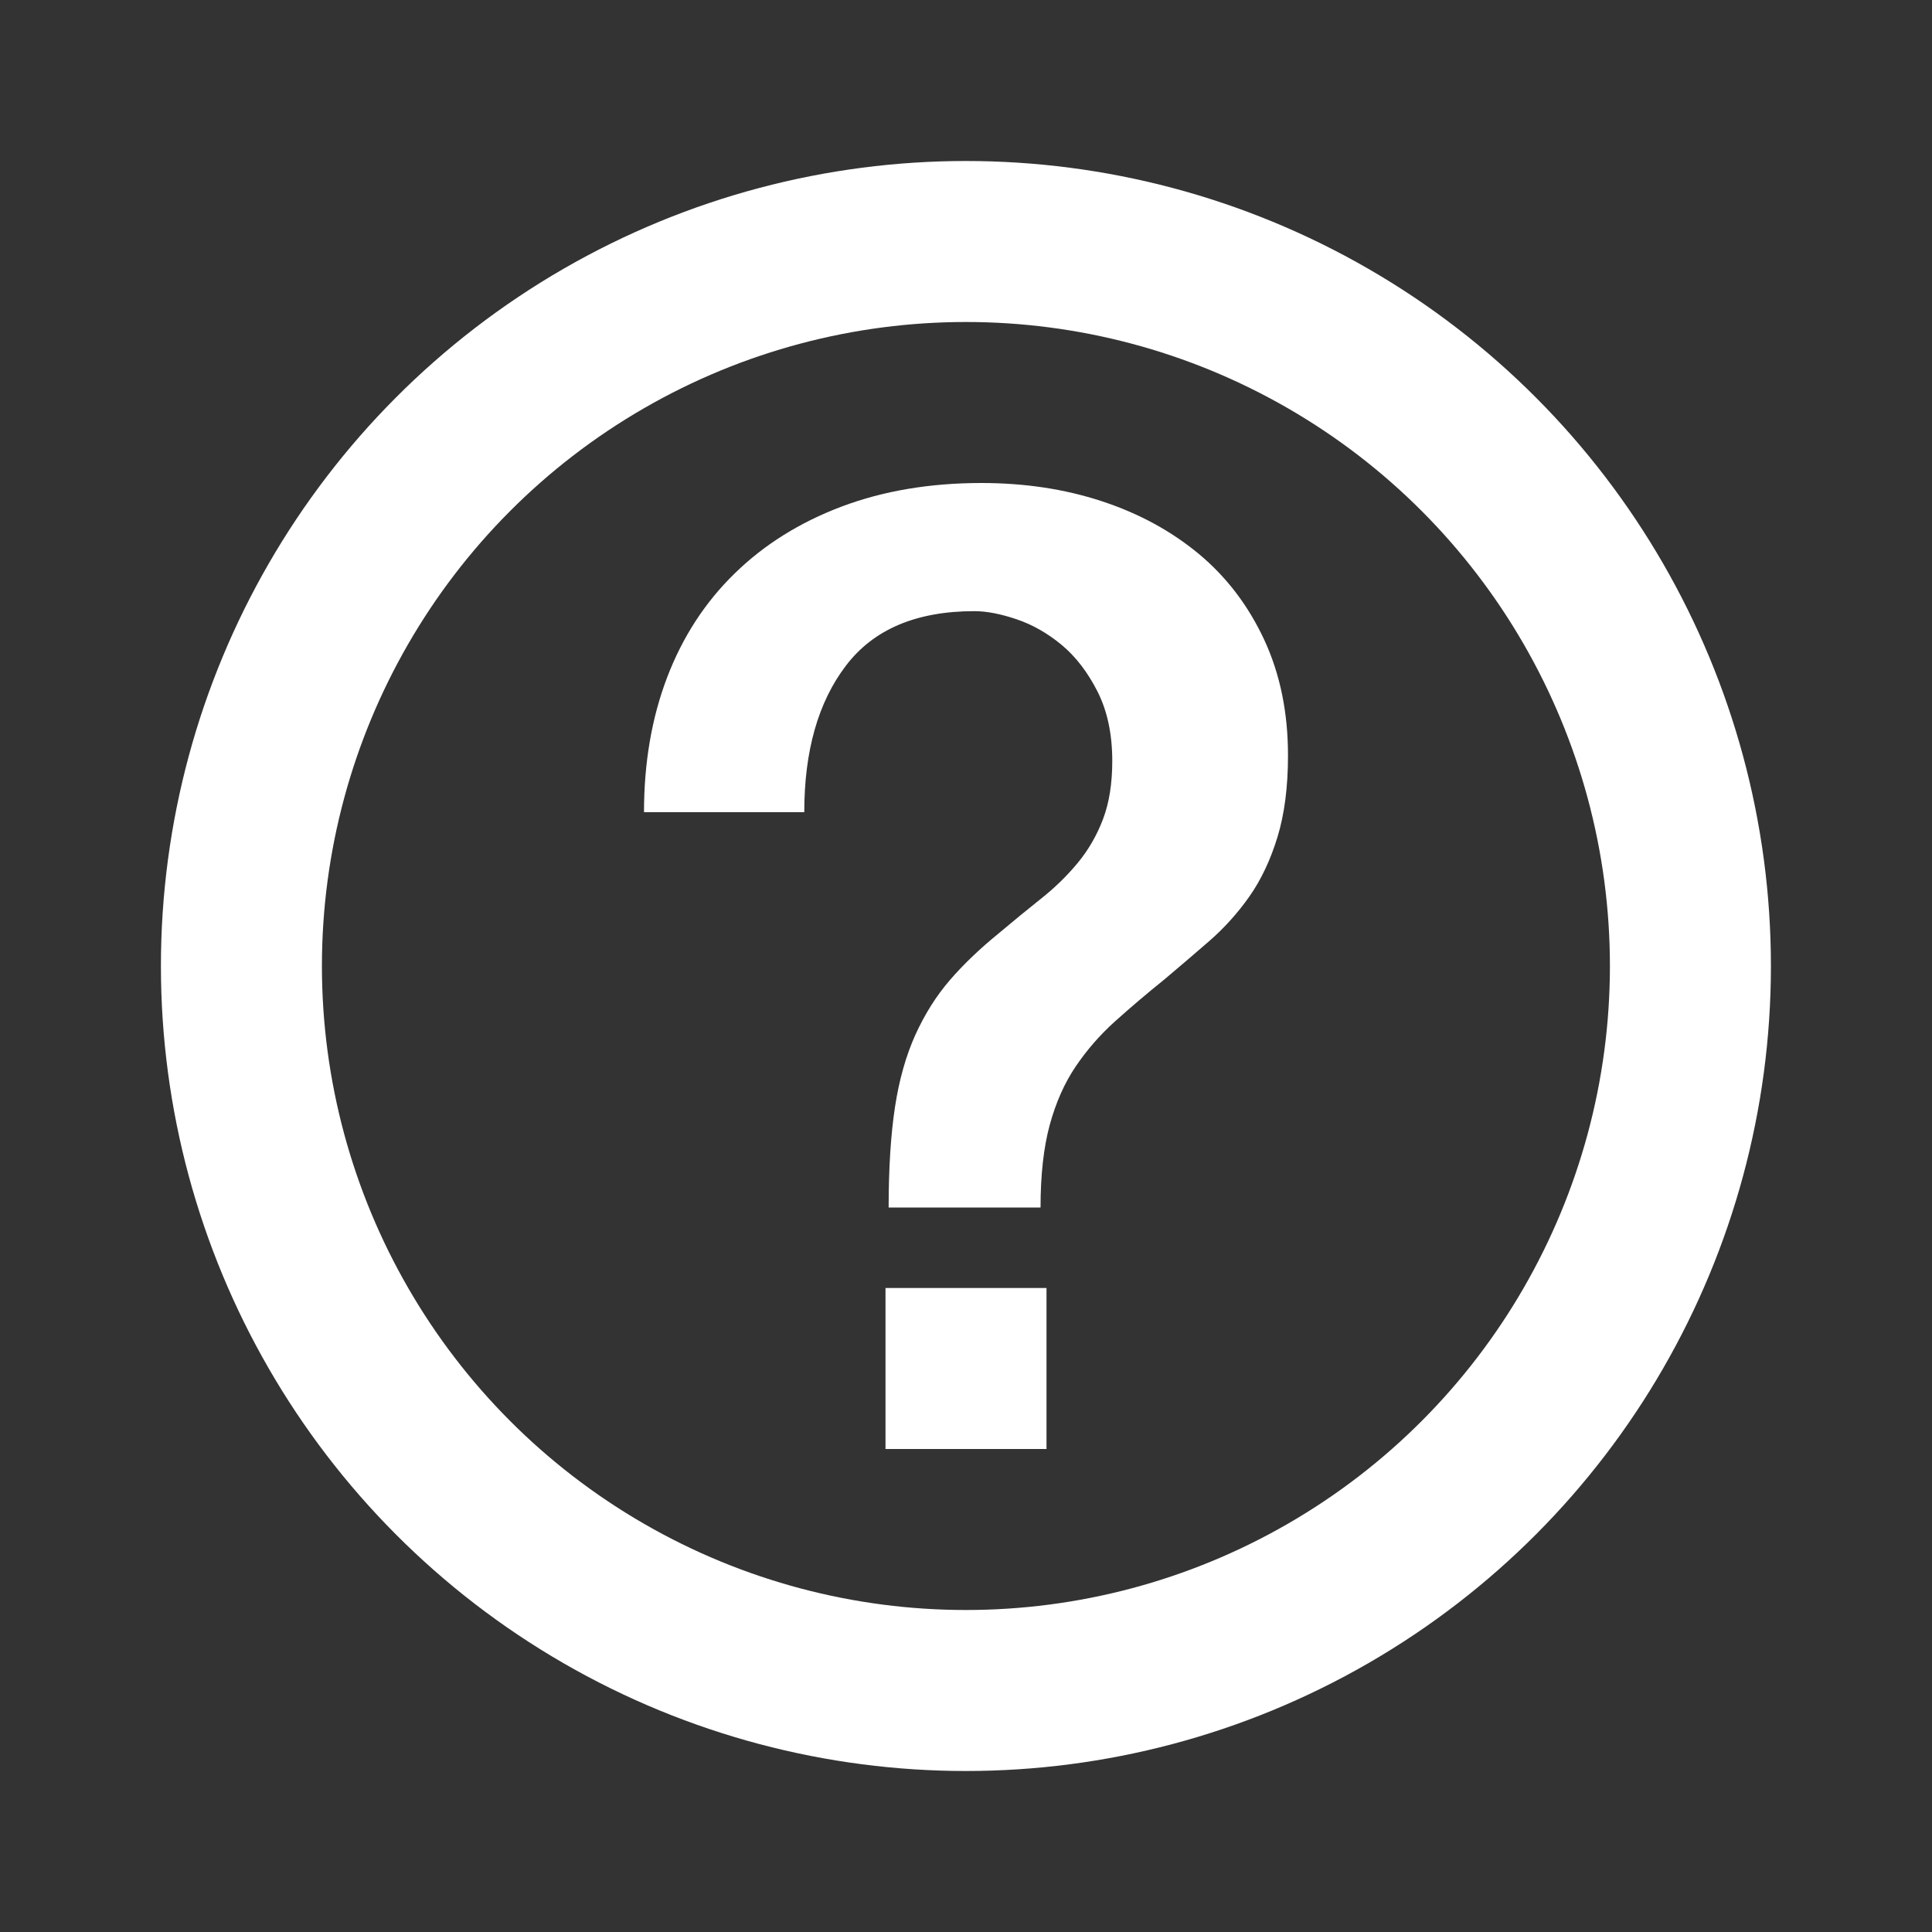
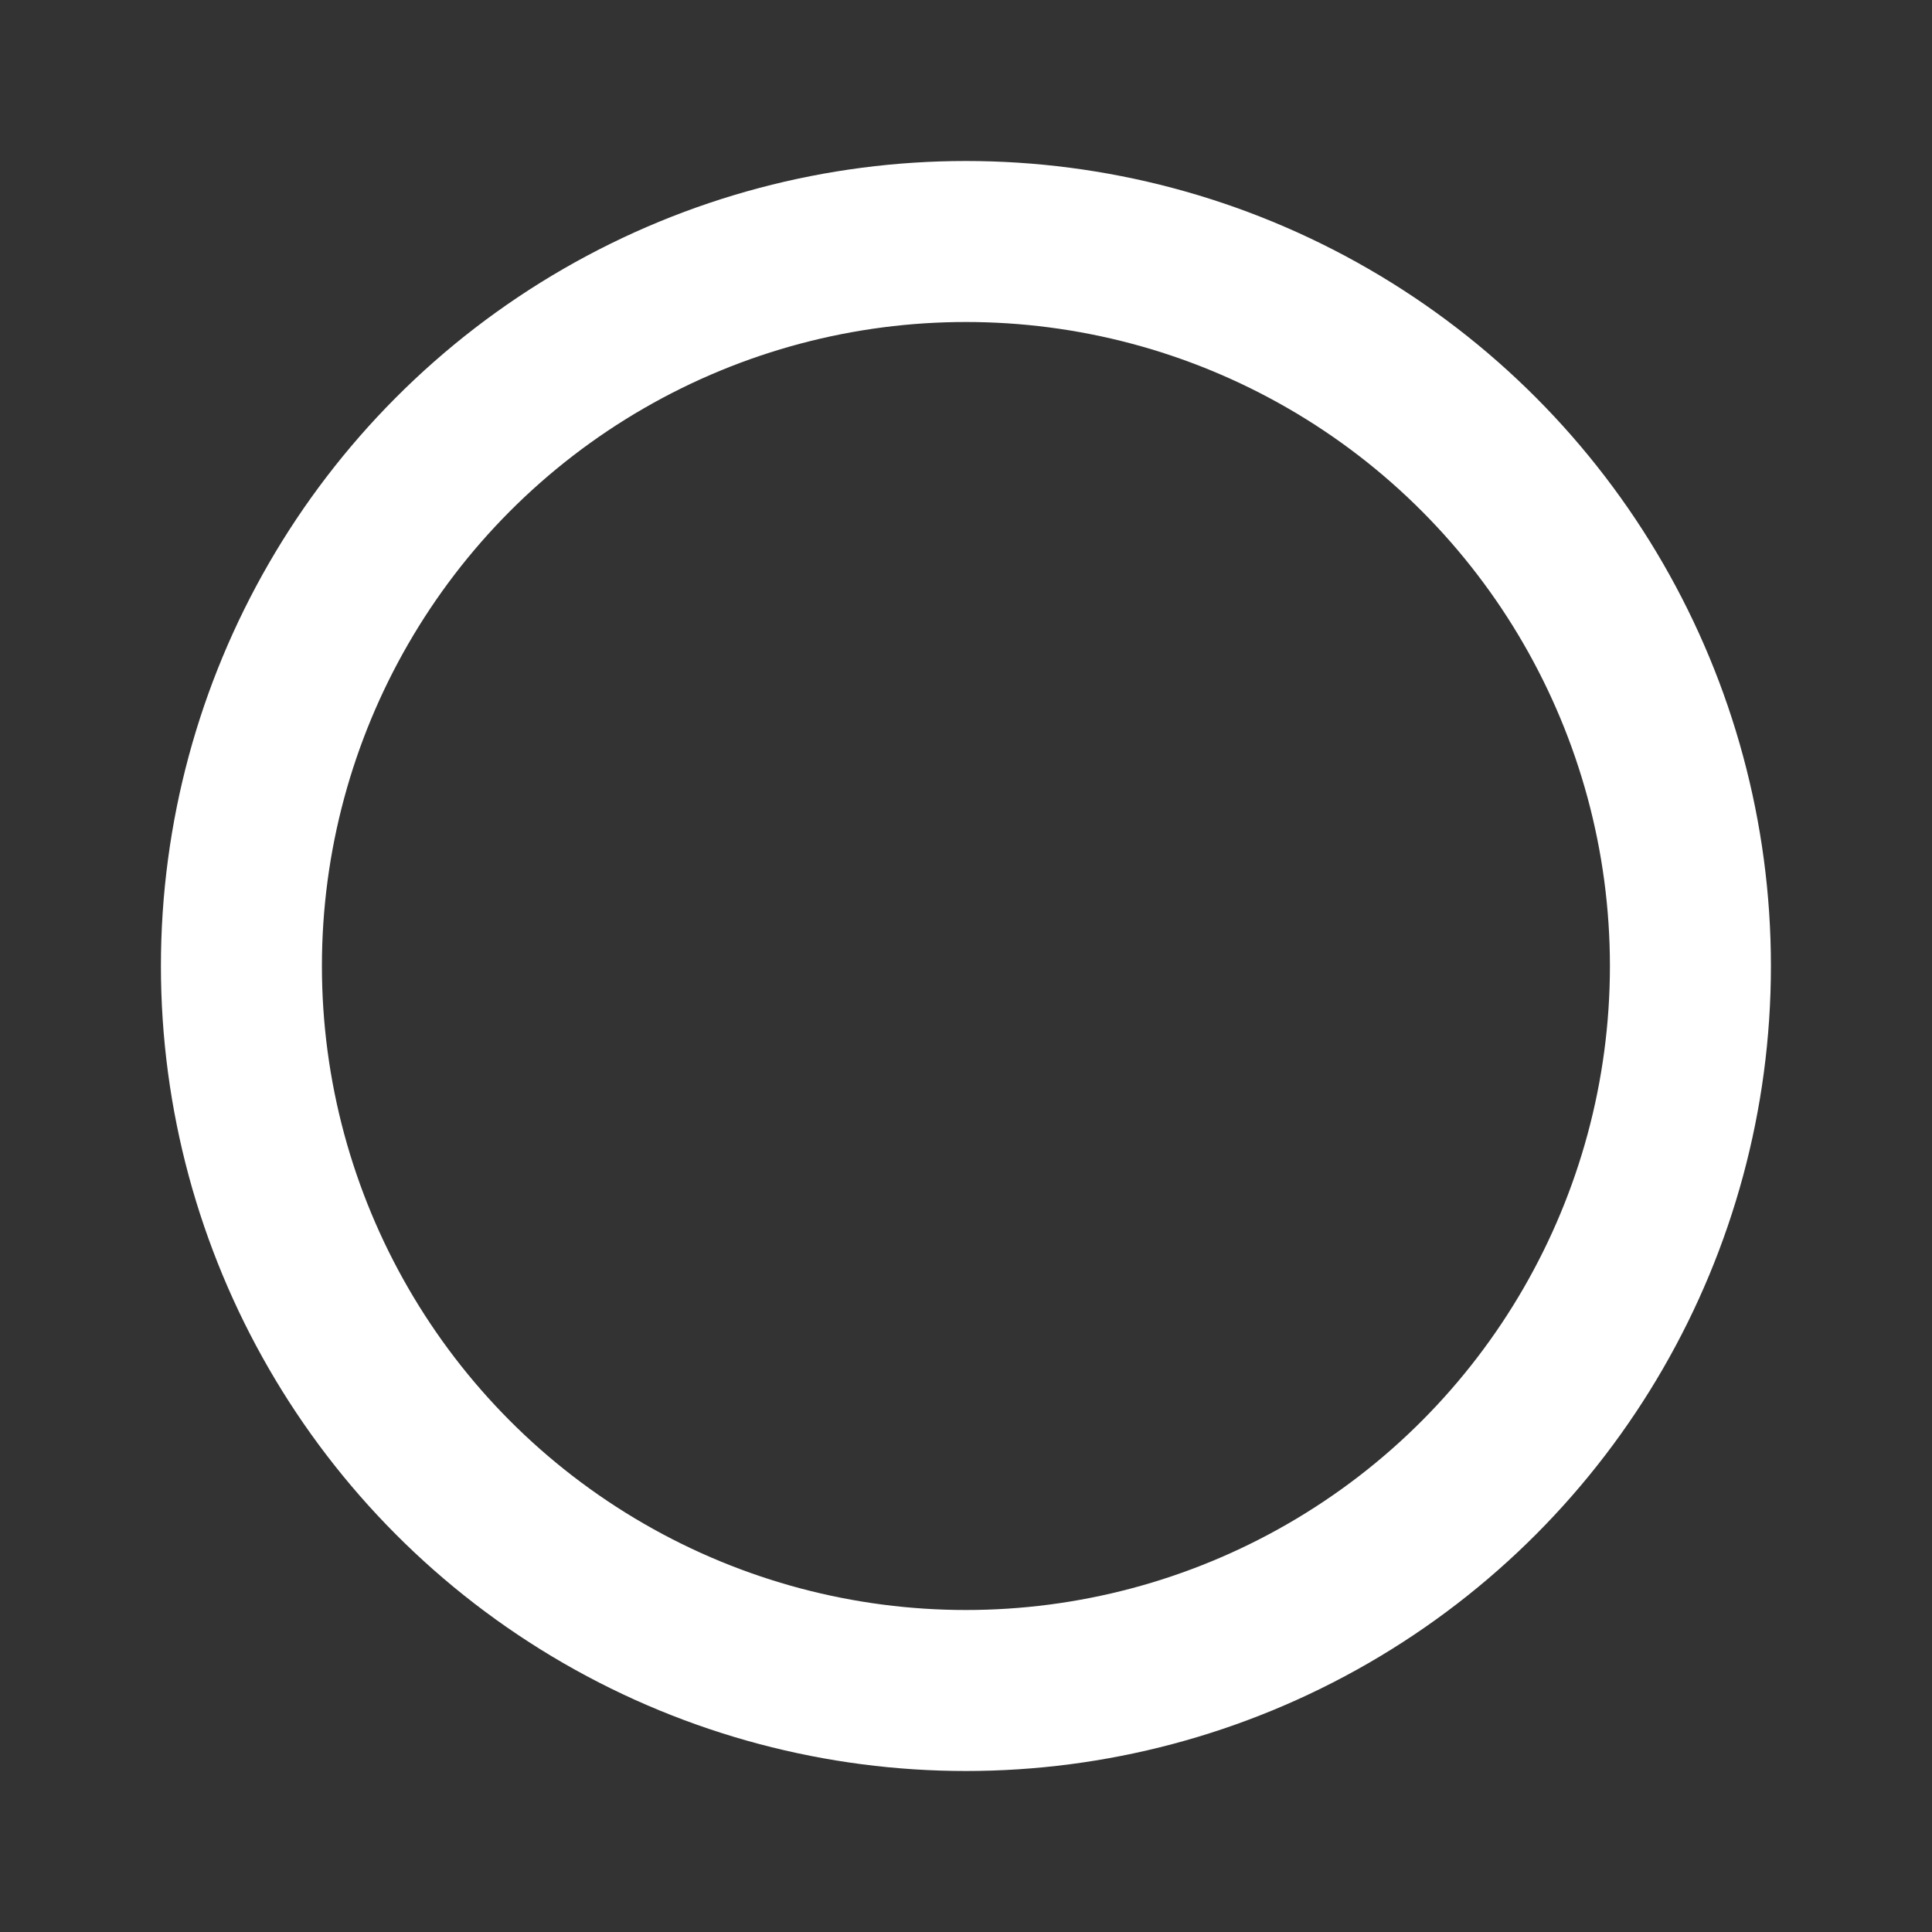
<svg xmlns="http://www.w3.org/2000/svg" width="24px" height="24px" viewBox="0 0 24 24" version="1.1">
  <rect x="0" y="0" width="24" height="24" fill="#333333" stroke="none" />
  <title>icons / support</title>
  <g id="Symbols" stroke="none" stroke-width="1" fill="none" fill-rule="evenodd">
    <g id="icons-/-support">
      <rect id="frame" x="0" y="0" width="24" height="24" />
      <g id="Support">
        <g id="Frame_-_24px">
-           <rect id="Rectangle" x="0" y="0" width="24" height="24" />
-         </g>
+           </g>
        <g id="Line_Icons" transform="translate(1.999, 2)" stroke="#FFFFFF" stroke-width="2">
          <circle id="Oval" cx="10" cy="10" r="9" />
        </g>
-         <path d="M11,18 L13,18 L13,16 L11,16 L11,18 Z M8,10.089 C8,9.475 8.096,8.916 8.288,8.413 C8.48,7.911 8.76,7.48 9.127,7.123 C9.493,6.765 9.936,6.489 10.454,6.293 C10.972,6.098 11.552,6 12.192,6 C12.728,6 13.226,6.075 13.686,6.226 C14.146,6.377 14.547,6.595 14.891,6.88 C15.234,7.165 15.505,7.52 15.703,7.944 C15.901,8.369 16,8.849 16,9.385 C16,9.777 15.956,10.115 15.869,10.399 C15.782,10.684 15.665,10.93 15.52,11.137 C15.374,11.344 15.208,11.528 15.022,11.69 C14.836,11.852 14.649,12.011 14.463,12.168 C14.242,12.346 14.038,12.52 13.852,12.687 C13.665,12.855 13.502,13.042 13.362,13.249 C13.223,13.455 13.115,13.698 13.039,13.978 C12.964,14.257 12.926,14.598 12.926,15 L11.039,15 C11.039,14.508 11.066,14.092 11.118,13.751 C11.17,13.411 11.255,13.112 11.371,12.855 C11.488,12.598 11.63,12.372 11.799,12.176 C11.968,11.98 12.169,11.788 12.402,11.598 C12.588,11.441 12.766,11.296 12.934,11.162 C13.103,11.028 13.255,10.88 13.389,10.718 C13.523,10.556 13.627,10.374 13.703,10.173 C13.779,9.972 13.817,9.732 13.817,9.453 C13.817,9.117 13.755,8.83 13.633,8.589 C13.511,8.349 13.362,8.156 13.188,8.011 C13.013,7.866 12.827,7.76 12.629,7.693 C12.431,7.626 12.256,7.592 12.105,7.592 C11.383,7.592 10.85,7.818 10.507,8.271 C10.163,8.723 9.991,9.33 9.991,10.089 L8,10.089 Z" id="Fill-1" fill="#FFFFFF" />
      </g>
    </g>
  </g>
</svg>